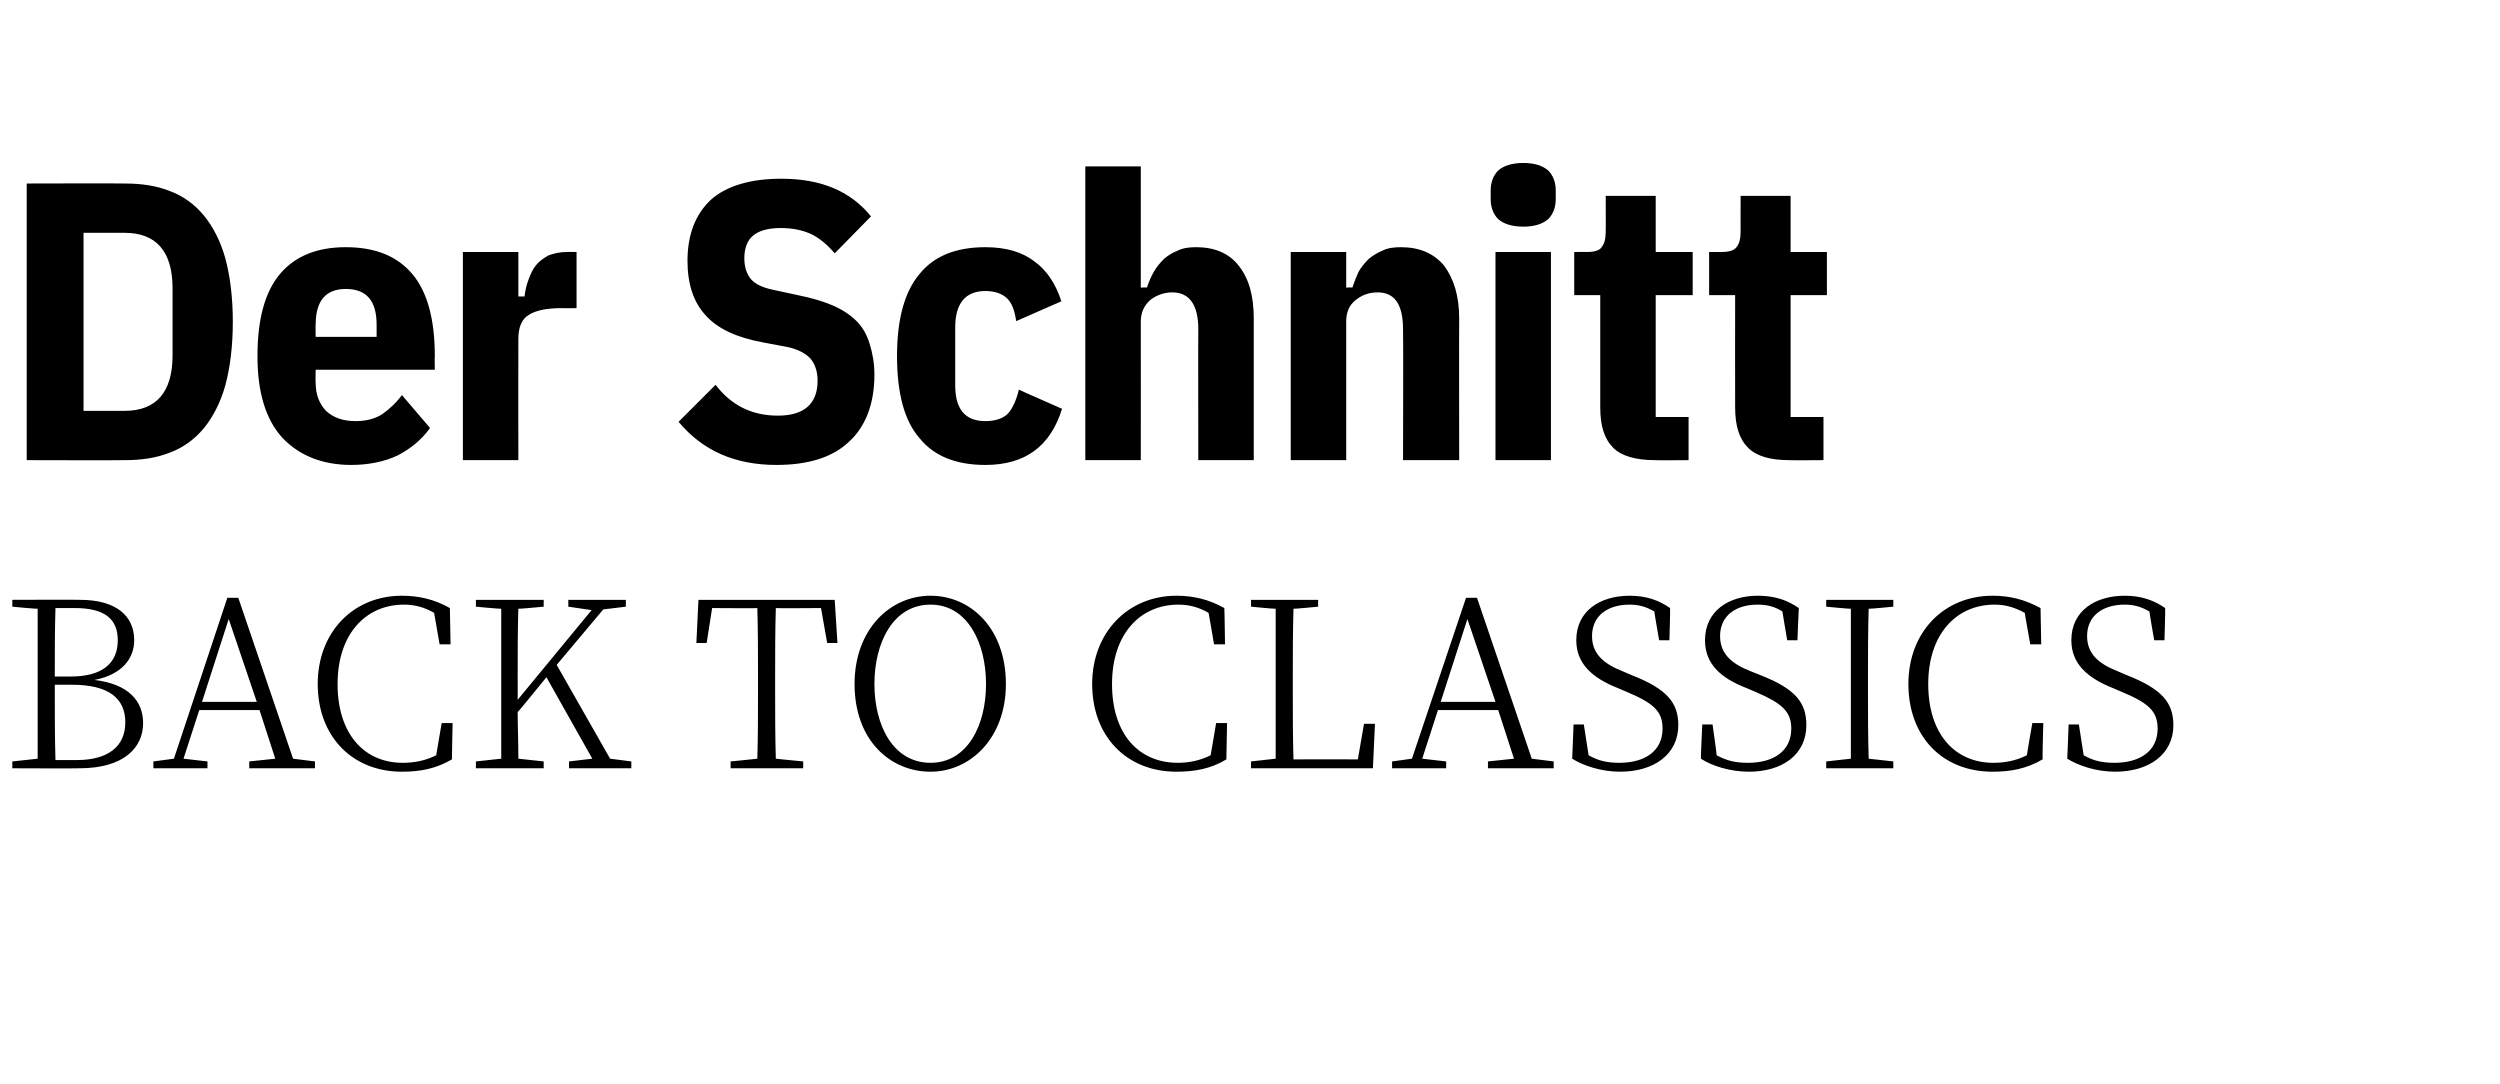
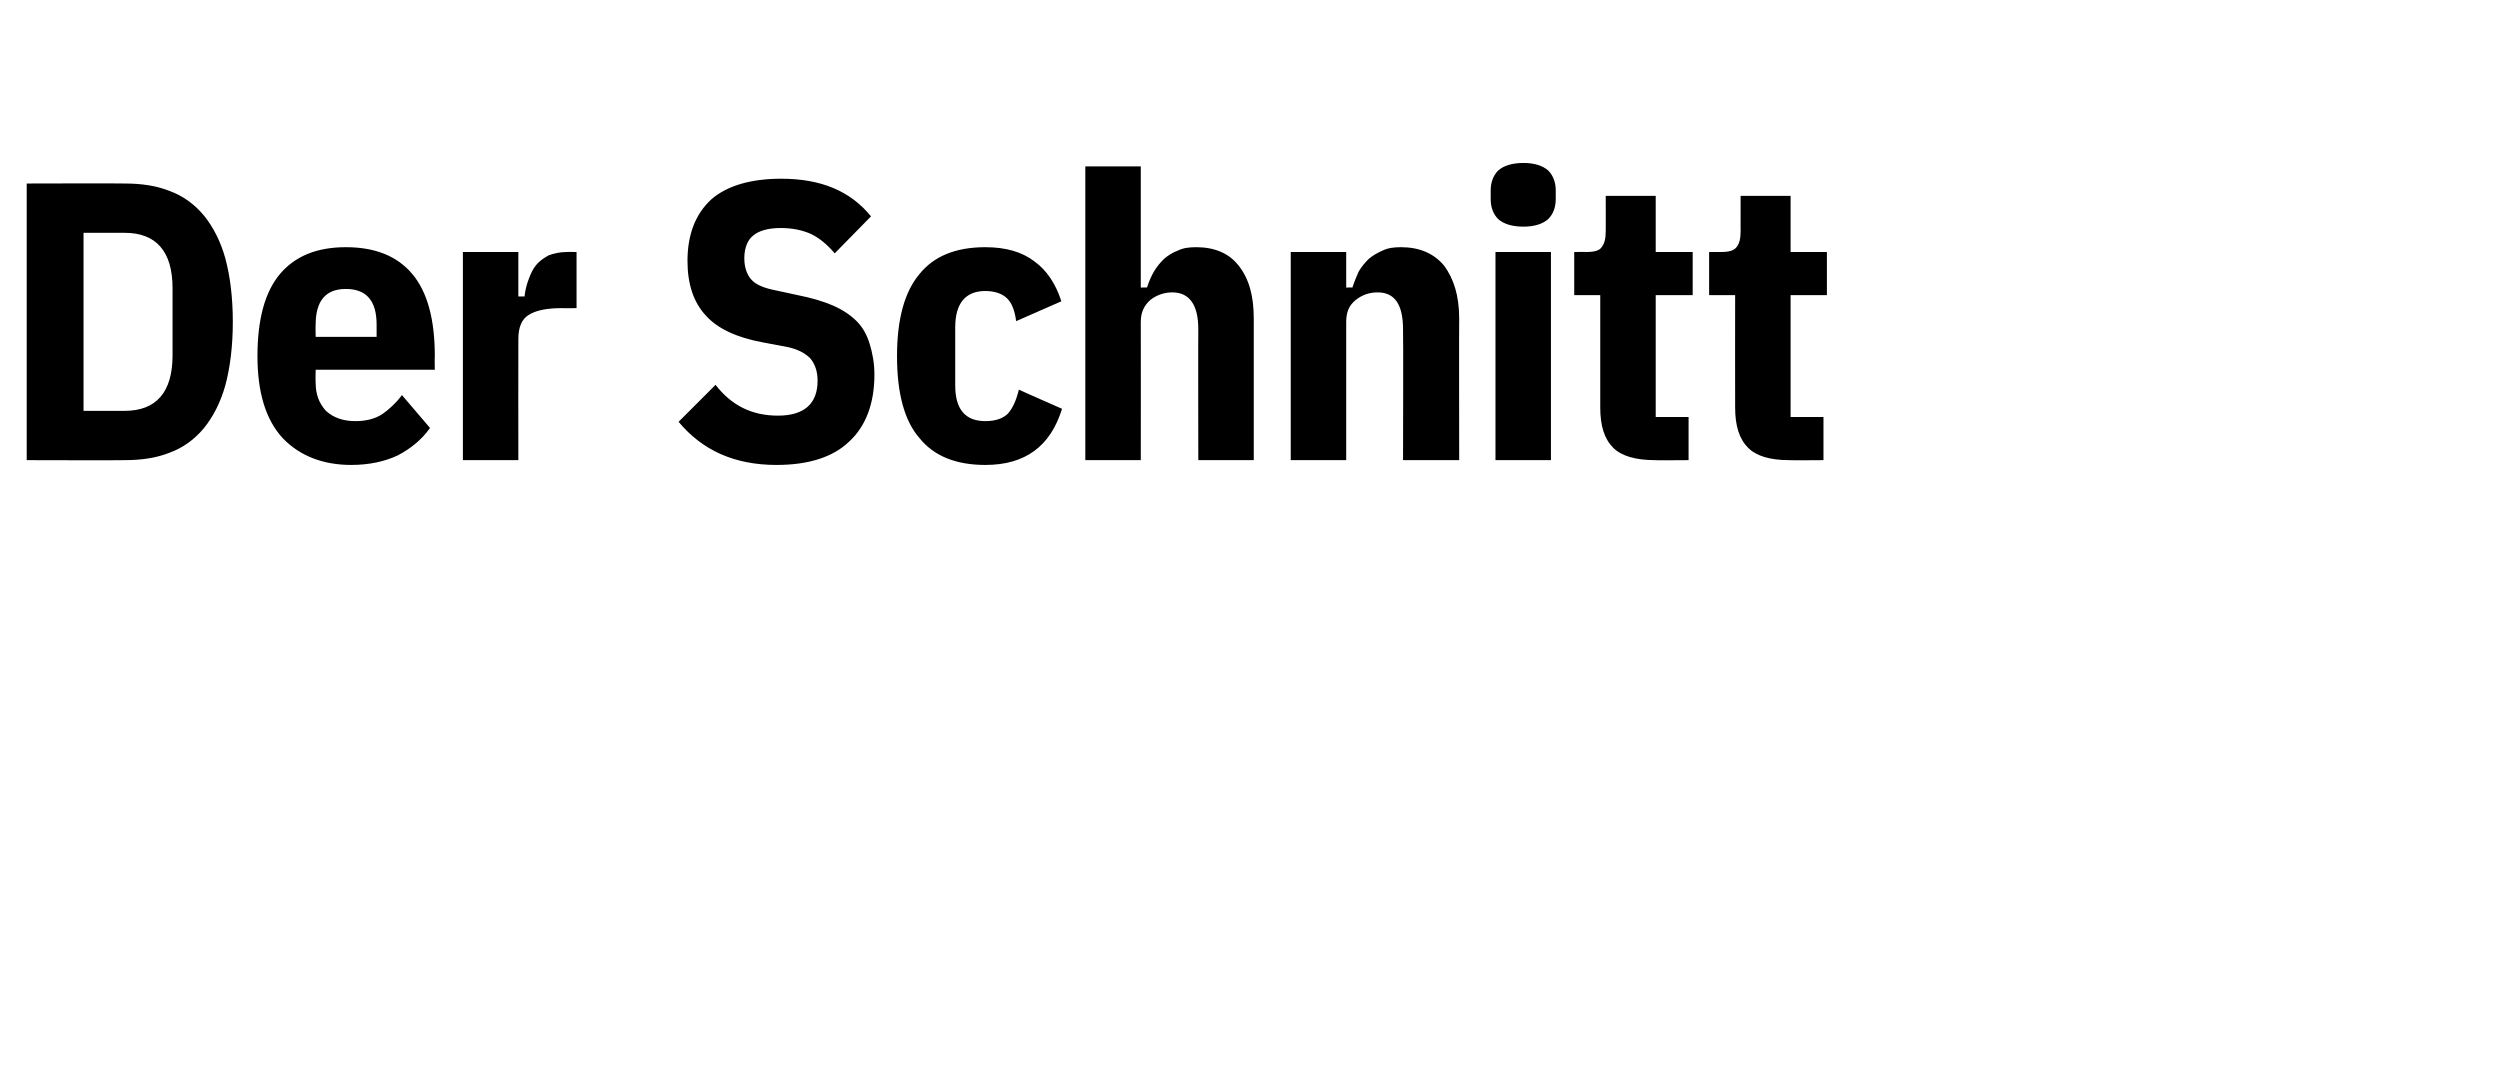
<svg xmlns="http://www.w3.org/2000/svg" version="1.1" width="365.1px" height="158.3px" viewBox="0 -22 365.1 158.3" style="top:-22px">
  <desc>Der Schnitt BACK TO CLASSICS</desc>
  <defs />
  <g id="Polygon64810">
-     <path d="M 11.2 89 C 15.8 89 18.3 87 18.3 83.5 C 18.3 80 15.9 78 10.5 78 C 10.5 78 8 78 8 78 C 8 82.2 8 85.6 8.1 89 C 8.1 89 11.2 89 11.2 89 Z M 8.1 66.8 C 8 70 8 73.3 8 76.8 C 8 76.8 10.3 76.8 10.3 76.8 C 14.9 76.8 17.2 74.9 17.2 71.5 C 17.2 68.4 15.3 66.8 10.9 66.8 C 10.9 66.8 8.1 66.8 8.1 66.8 Z M 11.7 65.6 C 16.9 65.6 19.6 67.9 19.6 71.5 C 19.6 74.1 17.9 76.5 13.8 77.3 C 18.8 77.9 20.9 80.4 20.9 83.6 C 20.9 87.1 18.2 90.2 11.6 90.2 C 11.63 90.24 1.8 90.2 1.8 90.2 L 1.8 89.2 C 1.8 89.2 5.47 88.81 5.5 88.8 C 5.5 85.5 5.5 82.2 5.5 78.8 C 5.5 78.8 5.5 76.9 5.5 76.9 C 5.5 73.6 5.5 70.2 5.5 66.9 C 5.47 66.95 1.8 66.6 1.8 66.6 L 1.8 65.6 C 1.8 65.6 11.73 65.56 11.7 65.6 Z M 37.5 80.5 L 33.4 68.4 L 29.5 80.5 L 37.5 80.5 Z M 46 89.2 L 46 90.2 L 36.4 90.2 L 36.4 89.2 L 40.2 88.8 L 37.9 81.7 L 29.1 81.7 L 26.8 88.8 L 30.3 89.2 L 30.3 90.2 L 22.4 90.2 L 22.4 89.2 L 25.4 88.8 L 33.2 65.3 L 34.8 65.3 L 42.8 88.8 L 46 89.2 Z M 66.1 83.6 C 66.1 83.6 65.98 88.91 66 88.9 C 63.6 90.3 61.3 90.7 58.7 90.7 C 51.4 90.7 46.4 85.5 46.4 77.9 C 46.4 70.3 51.6 65 58.7 65 C 61.1 65 63.4 65.5 65.7 66.8 C 65.71 66.81 65.8 72.1 65.8 72.1 L 64.2 72.1 C 64.2 72.1 63.4 67.49 63.4 67.5 C 62 66.7 60.6 66.3 59 66.3 C 53.4 66.3 49.3 70.6 49.3 77.9 C 49.3 85.2 53.2 89.4 58.8 89.4 C 60.5 89.4 62.1 89.1 63.7 88.3 C 63.7 88.3 64.5 83.6 64.5 83.6 L 66.1 83.6 Z M 92.2 89.2 L 92.2 90.2 L 83.1 90.2 L 83.1 89.2 L 86.5 88.8 L 79.8 76.9 C 79.8 76.9 75.62 82.05 75.6 82 C 75.6 83.9 75.7 86.3 75.7 88.8 C 75.72 88.81 79.4 89.2 79.4 89.2 L 79.4 90.2 L 69.5 90.2 L 69.5 89.2 C 69.5 89.2 73.17 88.81 73.2 88.8 C 73.2 85.5 73.2 82.2 73.2 78.8 C 73.2 78.8 73.2 76.9 73.2 76.9 C 73.2 73.6 73.2 70.2 73.2 66.9 C 73.17 66.95 69.5 66.6 69.5 66.6 L 69.5 65.6 L 79.4 65.6 L 79.4 66.6 C 79.4 66.6 75.72 66.95 75.7 66.9 C 75.6 70.2 75.6 73.5 75.6 76.9 C 75.62 76.95 75.6 80.2 75.6 80.2 L 86.4 67.1 L 83 66.6 L 83 65.6 L 91.4 65.6 L 91.4 66.6 L 88.1 67 L 81.3 75.1 L 89.1 88.8 L 92.2 89.2 Z M 113.3 66.8 C 113.2 70.1 113.2 73.5 113.2 76.9 C 113.2 76.9 113.2 78.8 113.2 78.8 C 113.2 82.1 113.2 85.5 113.3 88.8 C 113.26 88.81 117.3 89.2 117.3 89.2 L 117.3 90.2 L 106.7 90.2 L 106.7 89.2 C 106.7 89.2 110.64 88.81 110.6 88.8 C 110.7 85.5 110.7 82.2 110.7 78.8 C 110.7 78.8 110.7 76.9 110.7 76.9 C 110.7 73.5 110.7 70.2 110.6 66.8 C 110.64 66.85 104 66.8 104 66.8 L 103.2 71.9 L 101.7 71.9 L 102 65.6 L 121.9 65.6 L 122.3 71.9 L 120.8 71.9 L 119.9 66.8 C 119.9 66.8 113.26 66.85 113.3 66.8 Z M 135.9 89.4 C 141.3 89.4 144 83.9 144 77.9 C 144 71.9 141.3 66.3 135.9 66.3 C 130.4 66.3 127.7 71.9 127.7 77.9 C 127.7 83.9 130.4 89.4 135.9 89.4 Z M 146.9 77.9 C 146.9 85.8 141.7 90.7 135.9 90.7 C 130 90.7 124.8 86.1 124.8 77.9 C 124.8 69.9 130 65 135.9 65 C 141.7 65 146.9 69.7 146.9 77.9 Z M 179.2 83.6 C 179.2 83.6 179.1 88.91 179.1 88.9 C 176.8 90.3 174.4 90.7 171.8 90.7 C 164.5 90.7 159.5 85.5 159.5 77.9 C 159.5 70.3 164.8 65 171.8 65 C 174.2 65 176.5 65.5 178.8 66.8 C 178.83 66.81 178.9 72.1 178.9 72.1 L 177.3 72.1 C 177.3 72.1 176.52 67.49 176.5 67.5 C 175.1 66.7 173.7 66.3 172.1 66.3 C 166.5 66.3 162.4 70.6 162.4 77.9 C 162.4 85.2 166.3 89.4 172 89.4 C 173.6 89.4 175.2 89.1 176.8 88.3 C 176.82 88.3 177.6 83.6 177.6 83.6 L 179.2 83.6 Z M 200.8 83.7 L 200.5 90.2 L 182.7 90.2 L 182.7 89.2 C 182.7 89.2 186.29 88.81 186.3 88.8 C 186.3 85.5 186.3 82.1 186.3 78.9 C 186.3 78.9 186.3 76.9 186.3 76.9 C 186.3 73.5 186.3 70.2 186.3 66.9 C 186.29 66.95 182.7 66.6 182.7 66.6 L 182.7 65.6 L 192.5 65.6 L 192.5 66.6 C 192.5 66.6 188.91 66.95 188.9 66.9 C 188.8 70.2 188.8 73.6 188.8 77.4 C 188.8 77.4 188.8 79.5 188.8 79.5 C 188.8 82.3 188.8 85.6 188.9 88.9 C 188.91 88.88 198.3 88.9 198.3 88.9 L 199.2 83.7 L 200.8 83.7 Z M 218.4 80.5 L 214.3 68.4 L 210.4 80.5 L 218.4 80.5 Z M 226.9 89.2 L 226.9 90.2 L 217.3 90.2 L 217.3 89.2 L 221.1 88.8 L 218.8 81.7 L 210 81.7 L 207.7 88.8 L 211.2 89.2 L 211.2 90.2 L 203.3 90.2 L 203.3 89.2 L 206.2 88.8 L 214.1 65.3 L 215.7 65.3 L 223.7 88.8 L 226.9 89.2 Z M 238.3 76.6 C 243.4 78.6 245.1 80.6 245.1 83.9 C 245.1 88.2 241.5 90.7 236.6 90.7 C 233.8 90.7 231.2 89.8 229.6 88.8 C 229.62 88.81 229.8 83.8 229.8 83.8 L 231.3 83.8 C 231.3 83.8 232 88.27 232 88.3 C 233.4 89.1 234.7 89.4 236.5 89.4 C 240.2 89.4 242.8 87.7 242.8 84.4 C 242.8 81.9 241.5 80.7 237.7 79.1 C 237.7 79.1 236.3 78.5 236.3 78.5 C 232.5 77 230.2 74.9 230.2 71.5 C 230.2 67.2 233.7 65 238 65 C 240.5 65 242.3 65.7 243.9 66.8 C 243.94 66.85 243.8 71.5 243.8 71.5 L 242.3 71.5 C 242.3 71.5 241.56 67.26 241.6 67.3 C 240.4 66.6 239.3 66.3 238 66.3 C 234.8 66.3 232.5 67.9 232.5 70.9 C 232.5 73.4 234.1 74.9 236.9 76 C 236.9 76 238.3 76.6 238.3 76.6 Z M 257.1 76.6 C 262.2 78.6 263.8 80.6 263.8 83.9 C 263.8 88.2 260.3 90.7 255.4 90.7 C 252.6 90.7 249.9 89.8 248.4 88.8 C 248.36 88.81 248.6 83.8 248.6 83.8 L 250.1 83.8 C 250.1 83.8 250.74 88.27 250.7 88.3 C 252.2 89.1 253.4 89.4 255.3 89.4 C 259 89.4 261.6 87.7 261.6 84.4 C 261.6 81.9 260.2 80.7 256.5 79.1 C 256.5 79.1 255.1 78.5 255.1 78.5 C 251.2 77 249 74.9 249 71.5 C 249 67.2 252.5 65 256.7 65 C 259.3 65 261.1 65.7 262.7 66.8 C 262.67 66.85 262.5 71.5 262.5 71.5 L 261 71.5 C 261 71.5 260.29 67.26 260.3 67.3 C 259.2 66.6 258.1 66.3 256.7 66.3 C 253.5 66.3 251.2 67.9 251.2 70.9 C 251.2 73.4 252.8 74.9 255.6 76 C 255.6 76 257.1 76.6 257.1 76.6 Z M 272.9 66.9 C 272.8 70.2 272.8 73.5 272.8 76.9 C 272.8 76.9 272.8 78.8 272.8 78.8 C 272.8 82.1 272.8 85.5 272.9 88.8 C 272.91 88.81 276.5 89.2 276.5 89.2 L 276.5 90.2 L 266.7 90.2 L 266.7 89.2 C 266.7 89.2 270.29 88.81 270.3 88.8 C 270.3 85.5 270.3 82.2 270.3 78.8 C 270.3 78.8 270.3 76.9 270.3 76.9 C 270.3 73.6 270.3 70.2 270.3 66.9 C 270.29 66.95 266.7 66.6 266.7 66.6 L 266.7 65.6 L 276.5 65.6 L 276.5 66.6 C 276.5 66.6 272.91 66.95 272.9 66.9 Z M 298.4 83.6 C 298.4 83.6 298.26 88.91 298.3 88.9 C 295.9 90.3 293.6 90.7 291 90.7 C 283.6 90.7 278.7 85.5 278.7 77.9 C 278.7 70.3 283.9 65 291 65 C 293.4 65 295.6 65.5 298 66.8 C 297.99 66.81 298.1 72.1 298.1 72.1 L 296.5 72.1 C 296.5 72.1 295.67 67.49 295.7 67.5 C 294.2 66.7 292.9 66.3 291.3 66.3 C 285.7 66.3 281.6 70.6 281.6 77.9 C 281.6 85.2 285.5 89.4 291.1 89.4 C 292.8 89.4 294.4 89.1 296 88.3 C 295.98 88.3 296.8 83.6 296.8 83.6 L 298.4 83.6 Z M 310.6 76.6 C 315.7 78.6 317.4 80.6 317.4 83.9 C 317.4 88.2 313.8 90.7 308.9 90.7 C 306.1 90.7 303.5 89.8 301.9 88.8 C 301.92 88.81 302.1 83.8 302.1 83.8 L 303.6 83.8 C 303.6 83.8 304.3 88.27 304.3 88.3 C 305.7 89.1 307 89.4 308.8 89.4 C 312.5 89.4 315.1 87.7 315.1 84.4 C 315.1 81.9 313.8 80.7 310 79.1 C 310 79.1 308.6 78.5 308.6 78.5 C 304.8 77 302.5 74.9 302.5 71.5 C 302.5 67.2 306 65 310.3 65 C 312.8 65 314.6 65.7 316.2 66.8 C 316.24 66.85 316.1 71.5 316.1 71.5 L 314.6 71.5 C 314.6 71.5 313.86 67.26 313.9 67.3 C 312.7 66.6 311.6 66.3 310.3 66.3 C 307.1 66.3 304.8 67.9 304.8 70.9 C 304.8 73.4 306.4 74.9 309.2 76 C 309.2 76 310.6 76.6 310.6 76.6 Z " stroke="none" fill="#000" />
-   </g>
+     </g>
  <g id="Polygon64809">
    <path d="M 3.9 4.8 C 3.9 4.8 18.15 4.76 18.2 4.8 C 20.6 4.8 22.8 5.1 24.8 5.9 C 26.7 6.6 28.4 7.8 29.8 9.5 C 31.1 11.1 32.2 13.2 32.9 15.7 C 33.6 18.3 34 21.4 34 25 C 34 28.6 33.6 31.7 32.9 34.3 C 32.2 36.8 31.1 38.9 29.8 40.5 C 28.4 42.2 26.7 43.4 24.8 44.1 C 22.8 44.9 20.6 45.2 18.2 45.2 C 18.15 45.24 3.9 45.2 3.9 45.2 L 3.9 4.8 Z M 18.2 38 C 22.8 38 25.2 35.3 25.2 29.9 C 25.2 29.9 25.2 20.1 25.2 20.1 C 25.2 14.7 22.8 12 18.2 12 C 18.15 12.01 12.2 12 12.2 12 L 12.2 38 C 12.2 38 18.15 37.99 18.2 38 Z M 51.3 45.9 C 47.2 45.9 43.8 44.6 41.3 42 C 38.8 39.3 37.6 35.3 37.6 30 C 37.6 24.6 38.7 20.6 40.9 18 C 43.1 15.4 46.3 14.1 50.5 14.1 C 54.8 14.1 58 15.4 60.2 18 C 62.4 20.6 63.5 24.6 63.5 30 C 63.46 29.99 63.5 32 63.5 32 L 46.1 32 C 46.1 32 46.06 33.87 46.1 33.9 C 46.1 35.6 46.6 36.9 47.6 38 C 48.7 39 50.1 39.5 51.9 39.5 C 53.4 39.5 54.7 39.2 55.8 38.5 C 56.8 37.8 57.8 36.9 58.7 35.7 C 58.7 35.7 62.8 40.5 62.8 40.5 C 61.6 42.2 60 43.5 58.1 44.5 C 56.2 45.4 53.9 45.9 51.3 45.9 Z M 55 25.4 C 55 21.9 53.5 20.2 50.5 20.2 C 47.6 20.2 46.1 21.9 46.1 25.4 C 46.06 25.36 46.1 27.2 46.1 27.2 L 55 27.2 L 55 25.4 C 55 25.4 54.99 25.36 55 25.4 Z M 67.6 45.2 L 67.6 14.8 L 75.7 14.8 L 75.7 21.3 C 75.7 21.3 76.61 21.29 76.6 21.3 C 76.7 20.4 76.9 19.6 77.2 18.8 C 77.5 18 77.8 17.3 78.3 16.7 C 78.8 16.1 79.4 15.7 80.1 15.3 C 80.9 15 81.8 14.8 82.8 14.8 C 82.76 14.79 84.2 14.8 84.2 14.8 L 84.2 23 C 84.2 23 82.12 23.03 82.1 23 C 79.9 23 78.3 23.3 77.2 24 C 76.2 24.6 75.7 25.8 75.7 27.5 C 75.68 27.49 75.7 45.2 75.7 45.2 L 67.6 45.2 Z M 113.4 45.9 C 107.3 45.9 102.6 43.8 99.1 39.6 C 99.1 39.6 104.5 34.2 104.5 34.2 C 106.8 37.2 109.8 38.7 113.6 38.7 C 117.4 38.7 119.4 37 119.4 33.6 C 119.4 32.2 119 31.1 118.3 30.3 C 117.6 29.6 116.5 29 115.1 28.7 C 115.1 28.7 111.4 28 111.4 28 C 107.6 27.3 104.8 26 103.1 24.1 C 101.3 22.2 100.4 19.5 100.4 16.1 C 100.4 12.2 101.6 9.2 103.9 7.1 C 106.2 5.1 109.7 4.1 114.1 4.1 C 119.9 4.1 124.2 5.9 127.2 9.6 C 127.2 9.6 121.9 15 121.9 15 C 120.8 13.7 119.7 12.8 118.5 12.2 C 117.2 11.6 115.7 11.3 114 11.3 C 112.2 11.3 110.8 11.7 110 12.4 C 109.2 13 108.7 14.2 108.7 15.7 C 108.7 17.1 109.1 18.1 109.7 18.8 C 110.3 19.5 111.4 20 112.8 20.3 C 112.8 20.3 116.5 21.1 116.5 21.1 C 118.5 21.5 120.2 22 121.6 22.6 C 123 23.2 124.2 24 125.1 24.9 C 126 25.8 126.6 26.9 127 28.2 C 127.4 29.5 127.7 31 127.7 32.7 C 127.7 37 126.4 40.3 124 42.5 C 121.6 44.8 118 45.9 113.4 45.9 Z M 155.1 37.7 C 153.4 43.2 149.7 45.9 143.9 45.9 C 139.6 45.9 136.4 44.6 134.3 42 C 132.1 39.5 131 35.5 131 30 C 131 24.6 132.1 20.6 134.3 18 C 136.4 15.4 139.6 14.1 143.9 14.1 C 146.9 14.1 149.3 14.8 151.1 16.2 C 152.9 17.5 154.2 19.5 155 22 C 155 22 148.4 24.9 148.4 24.9 C 148.2 23.4 147.8 22.3 147.1 21.6 C 146.4 20.9 145.3 20.5 143.9 20.5 C 141 20.5 139.5 22.3 139.5 25.8 C 139.5 25.8 139.5 34.3 139.5 34.3 C 139.5 37.8 141 39.5 143.9 39.5 C 145.4 39.5 146.5 39.1 147.2 38.4 C 147.9 37.6 148.4 36.5 148.8 34.9 C 148.77 34.92 155.1 37.7 155.1 37.7 C 155.1 37.7 155.1 37.7 155.1 37.7 Z M 158.5 2.3 L 166.6 2.3 L 166.6 20 C 166.6 20 167.55 19.95 167.5 20 C 167.8 19.1 168.1 18.4 168.5 17.7 C 168.9 17 169.4 16.4 170 15.8 C 170.6 15.3 171.2 14.9 172 14.6 C 172.8 14.2 173.7 14.1 174.7 14.1 C 177.4 14.1 179.5 15 180.9 16.8 C 182.4 18.7 183.1 21.2 183.1 24.5 C 183.09 24.53 183.1 45.2 183.1 45.2 L 175 45.2 C 175 45.2 174.97 26.1 175 26.1 C 175 22.5 173.7 20.7 171.2 20.7 C 170 20.7 168.9 21.1 168 21.8 C 167.1 22.6 166.6 23.6 166.6 25 C 166.62 25 166.6 45.2 166.6 45.2 L 158.5 45.2 L 158.5 2.3 Z M 188.5 45.2 L 188.5 14.8 L 196.6 14.8 L 196.6 20 C 196.6 20 197.52 19.95 197.5 20 C 197.8 19.1 198.1 18.4 198.4 17.7 C 198.8 17 199.3 16.4 199.9 15.8 C 200.5 15.3 201.2 14.9 201.9 14.6 C 202.7 14.2 203.6 14.1 204.6 14.1 C 207.3 14.1 209.4 15 210.9 16.8 C 212.3 18.7 213.1 21.2 213.1 24.5 C 213.07 24.53 213.1 45.2 213.1 45.2 L 204.9 45.2 C 204.9 45.2 204.95 26.1 204.9 26.1 C 204.9 22.5 203.7 20.7 201.2 20.7 C 199.9 20.7 198.9 21.1 198 21.8 C 197 22.6 196.6 23.6 196.6 25 C 196.59 25 196.6 45.2 196.6 45.2 L 188.5 45.2 Z M 222.5 11.1 C 220.8 11.1 219.6 10.7 218.8 10 C 218.1 9.3 217.7 8.3 217.7 7.1 C 217.7 7.1 217.7 5.8 217.7 5.8 C 217.7 4.6 218.1 3.6 218.8 2.9 C 219.6 2.2 220.8 1.8 222.5 1.8 C 224.1 1.8 225.3 2.2 226.1 2.9 C 226.8 3.6 227.2 4.6 227.2 5.8 C 227.2 5.8 227.2 7.1 227.2 7.1 C 227.2 8.3 226.8 9.3 226.1 10 C 225.3 10.7 224.1 11.1 222.5 11.1 Z M 218.4 14.8 L 226.5 14.8 L 226.5 45.2 L 218.4 45.2 L 218.4 14.8 Z M 241.7 45.2 C 238.9 45.2 236.8 44.6 235.6 43.4 C 234.3 42.1 233.7 40.2 233.7 37.5 C 233.71 37.47 233.7 21.1 233.7 21.1 L 229.9 21.1 L 229.9 14.8 C 229.9 14.8 231.74 14.79 231.7 14.8 C 232.8 14.8 233.6 14.6 233.9 14.1 C 234.3 13.6 234.5 12.9 234.5 11.8 C 234.52 11.83 234.5 6.6 234.5 6.6 L 241.8 6.6 L 241.8 14.8 L 247.2 14.8 L 247.2 21.1 L 241.8 21.1 L 241.8 38.9 L 246.6 38.9 L 246.6 45.2 C 246.6 45.2 241.65 45.24 241.7 45.2 Z M 261.3 45.2 C 258.5 45.2 256.5 44.6 255.3 43.4 C 254 42.1 253.4 40.2 253.4 37.5 C 253.38 37.47 253.4 21.1 253.4 21.1 L 249.6 21.1 L 249.6 14.8 C 249.6 14.8 251.41 14.79 251.4 14.8 C 252.5 14.8 253.2 14.6 253.6 14.1 C 254 13.6 254.2 12.9 254.2 11.8 C 254.19 11.83 254.2 6.6 254.2 6.6 L 261.5 6.6 L 261.5 14.8 L 266.8 14.8 L 266.8 21.1 L 261.5 21.1 L 261.5 38.9 L 266.3 38.9 L 266.3 45.2 C 266.3 45.2 261.33 45.24 261.3 45.2 Z " stroke="none" fill="#000" />
  </g>
</svg>